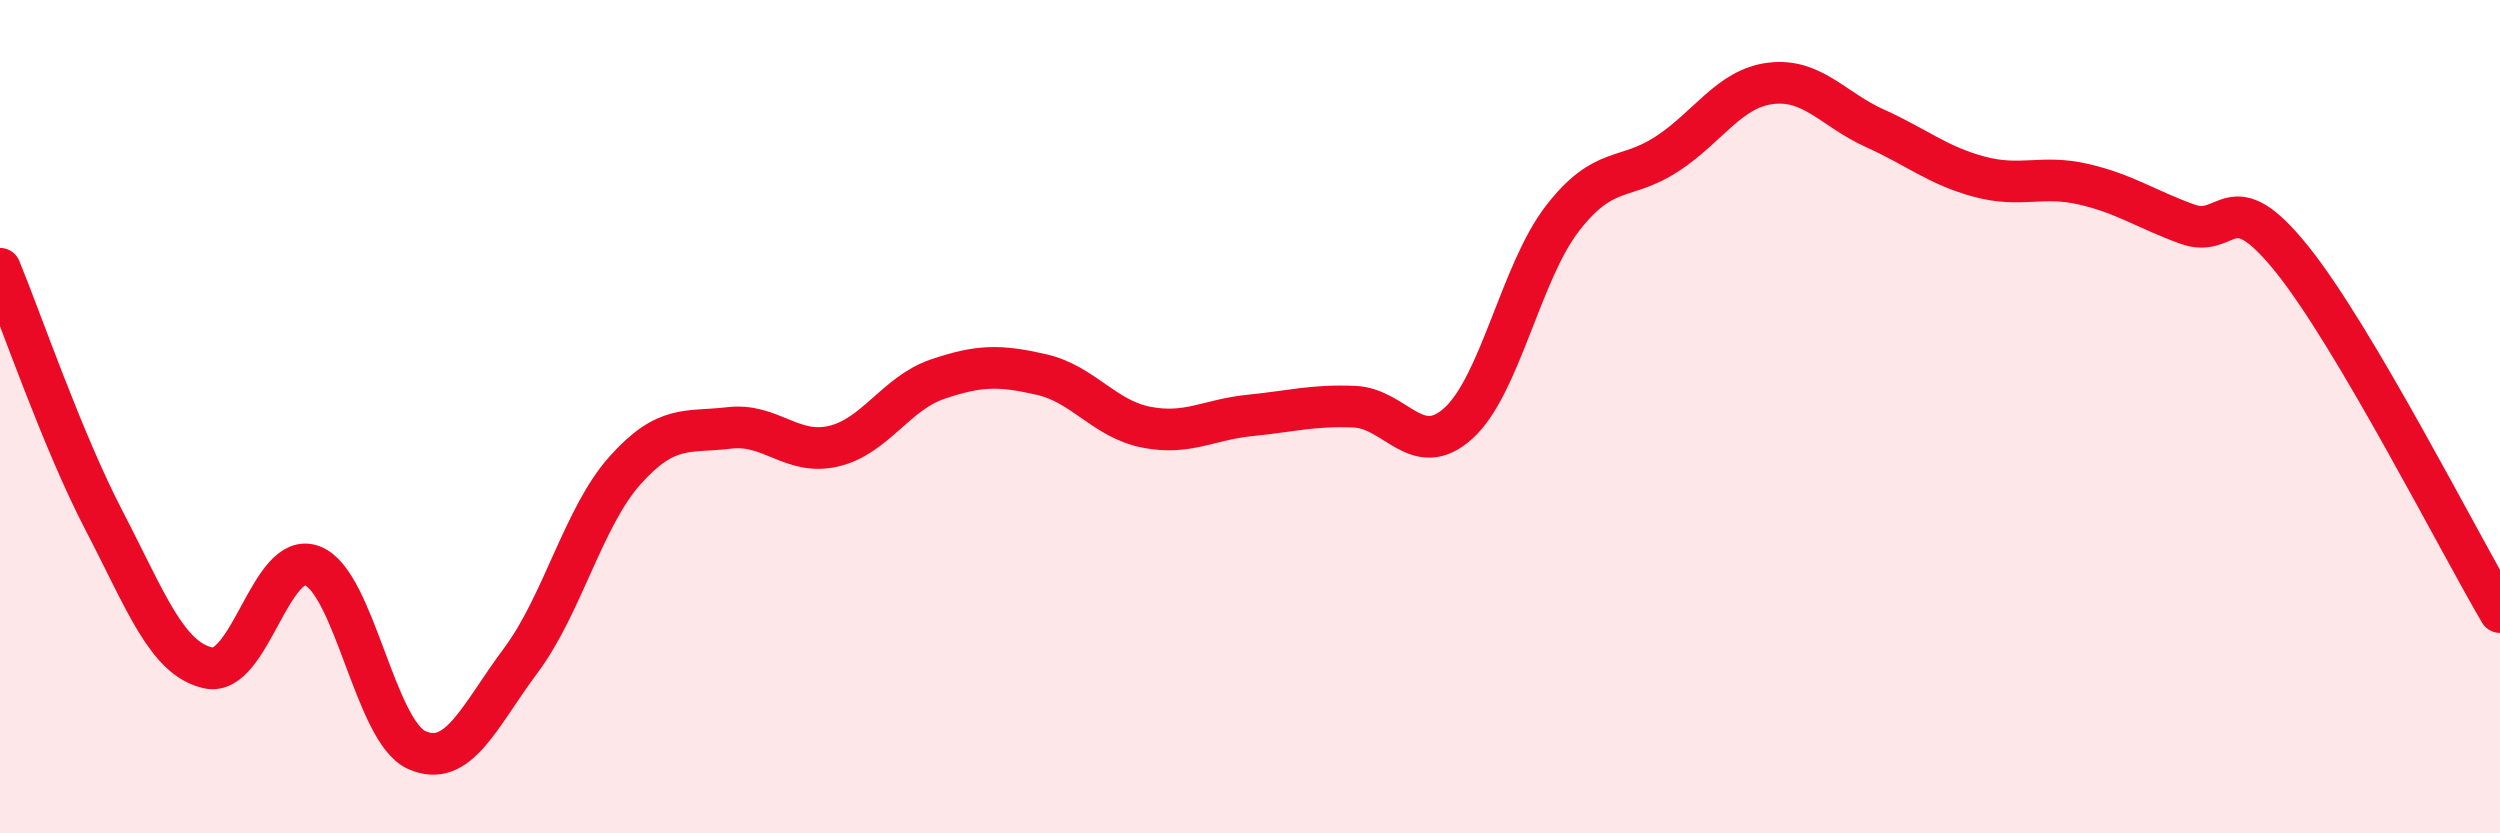
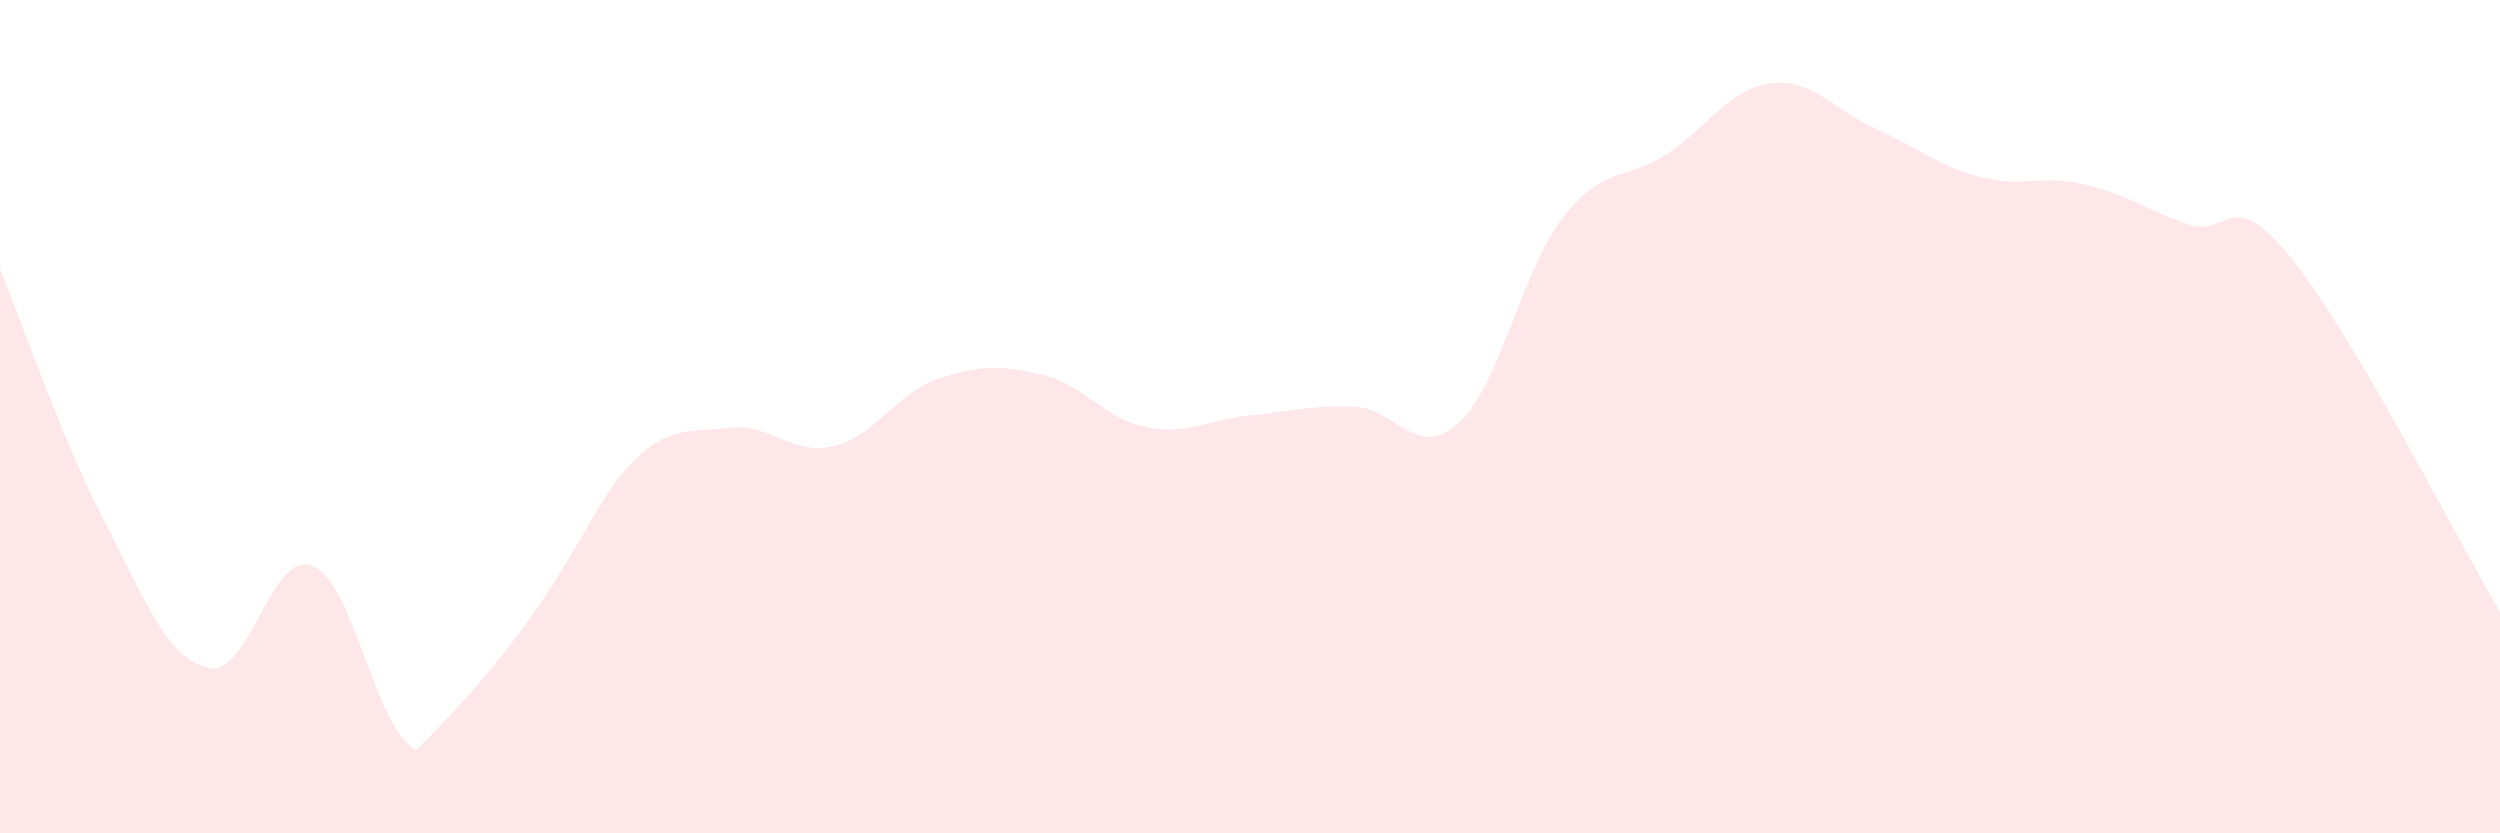
<svg xmlns="http://www.w3.org/2000/svg" width="60" height="20" viewBox="0 0 60 20">
-   <path d="M 0,6.45 C 0.5,7.66 1.5,10.58 2.5,12.5 C 3.5,14.42 4,15.81 5,16.03 C 6,16.25 6.5,13.19 7.5,13.58 C 8.5,13.97 9,17.55 10,18 C 11,18.45 11.5,17.19 12.5,15.85 C 13.5,14.51 14,12.41 15,11.29 C 16,10.17 16.5,10.39 17.5,10.27 C 18.5,10.15 19,10.94 20,10.71 C 21,10.48 21.5,9.44 22.5,9.1 C 23.5,8.76 24,8.76 25,8.99 C 26,9.22 26.5,10.05 27.5,10.25 C 28.5,10.45 29,10.07 30,9.97 C 31,9.87 31.5,9.72 32.5,9.76 C 33.5,9.8 34,11.06 35,10.16 C 36,9.26 36.5,6.53 37.5,5.24 C 38.5,3.95 39,4.35 40,3.7 C 41,3.05 41.5,2.12 42.5,2 C 43.5,1.88 44,2.63 45,3.08 C 46,3.53 46.5,3.97 47.5,4.24 C 48.5,4.51 49,4.19 50,4.42 C 51,4.65 51.5,5.02 52.5,5.38 C 53.5,5.74 53.5,4.35 55,6.21 C 56.5,8.07 59,12.99 60,14.69L60 20L0 20Z" fill="#EB0A25" opacity="0.1" stroke-linecap="round" stroke-linejoin="round" />
-   <path d="M 0,6.45 C 0.5,7.66 1.5,10.58 2.5,12.5 C 3.5,14.42 4,15.81 5,16.03 C 6,16.25 6.5,13.19 7.5,13.58 C 8.5,13.97 9,17.55 10,18 C 11,18.45 11.5,17.19 12.5,15.85 C 13.5,14.51 14,12.41 15,11.29 C 16,10.17 16.5,10.39 17.5,10.27 C 18.5,10.15 19,10.94 20,10.71 C 21,10.48 21.5,9.44 22.5,9.1 C 23.5,8.76 24,8.76 25,8.99 C 26,9.22 26.5,10.05 27.5,10.25 C 28.5,10.45 29,10.07 30,9.97 C 31,9.87 31.5,9.72 32.5,9.76 C 33.5,9.8 34,11.06 35,10.16 C 36,9.26 36.5,6.53 37.5,5.24 C 38.5,3.95 39,4.35 40,3.7 C 41,3.05 41.5,2.12 42.5,2 C 43.5,1.88 44,2.63 45,3.08 C 46,3.53 46.5,3.97 47.5,4.24 C 48.5,4.51 49,4.19 50,4.42 C 51,4.65 51.5,5.02 52.5,5.38 C 53.5,5.74 53.5,4.35 55,6.21 C 56.5,8.07 59,12.99 60,14.69" stroke="#EB0A25" stroke-width="1" fill="none" stroke-linecap="round" stroke-linejoin="round" />
+   <path d="M 0,6.45 C 0.5,7.66 1.5,10.58 2.5,12.5 C 3.5,14.42 4,15.81 5,16.03 C 6,16.25 6.5,13.19 7.5,13.58 C 8.5,13.97 9,17.55 10,18 C 13.5,14.51 14,12.41 15,11.29 C 16,10.17 16.5,10.39 17.5,10.27 C 18.5,10.15 19,10.94 20,10.71 C 21,10.48 21.5,9.44 22.5,9.1 C 23.5,8.76 24,8.76 25,8.99 C 26,9.22 26.5,10.05 27.5,10.25 C 28.5,10.45 29,10.07 30,9.97 C 31,9.87 31.5,9.72 32.5,9.76 C 33.5,9.8 34,11.06 35,10.16 C 36,9.26 36.5,6.53 37.5,5.24 C 38.5,3.95 39,4.35 40,3.7 C 41,3.05 41.5,2.12 42.5,2 C 43.5,1.88 44,2.63 45,3.08 C 46,3.53 46.5,3.97 47.5,4.24 C 48.5,4.51 49,4.19 50,4.42 C 51,4.65 51.5,5.02 52.5,5.38 C 53.5,5.74 53.5,4.35 55,6.21 C 56.5,8.07 59,12.99 60,14.69L60 20L0 20Z" fill="#EB0A25" opacity="0.1" stroke-linecap="round" stroke-linejoin="round" />
</svg>